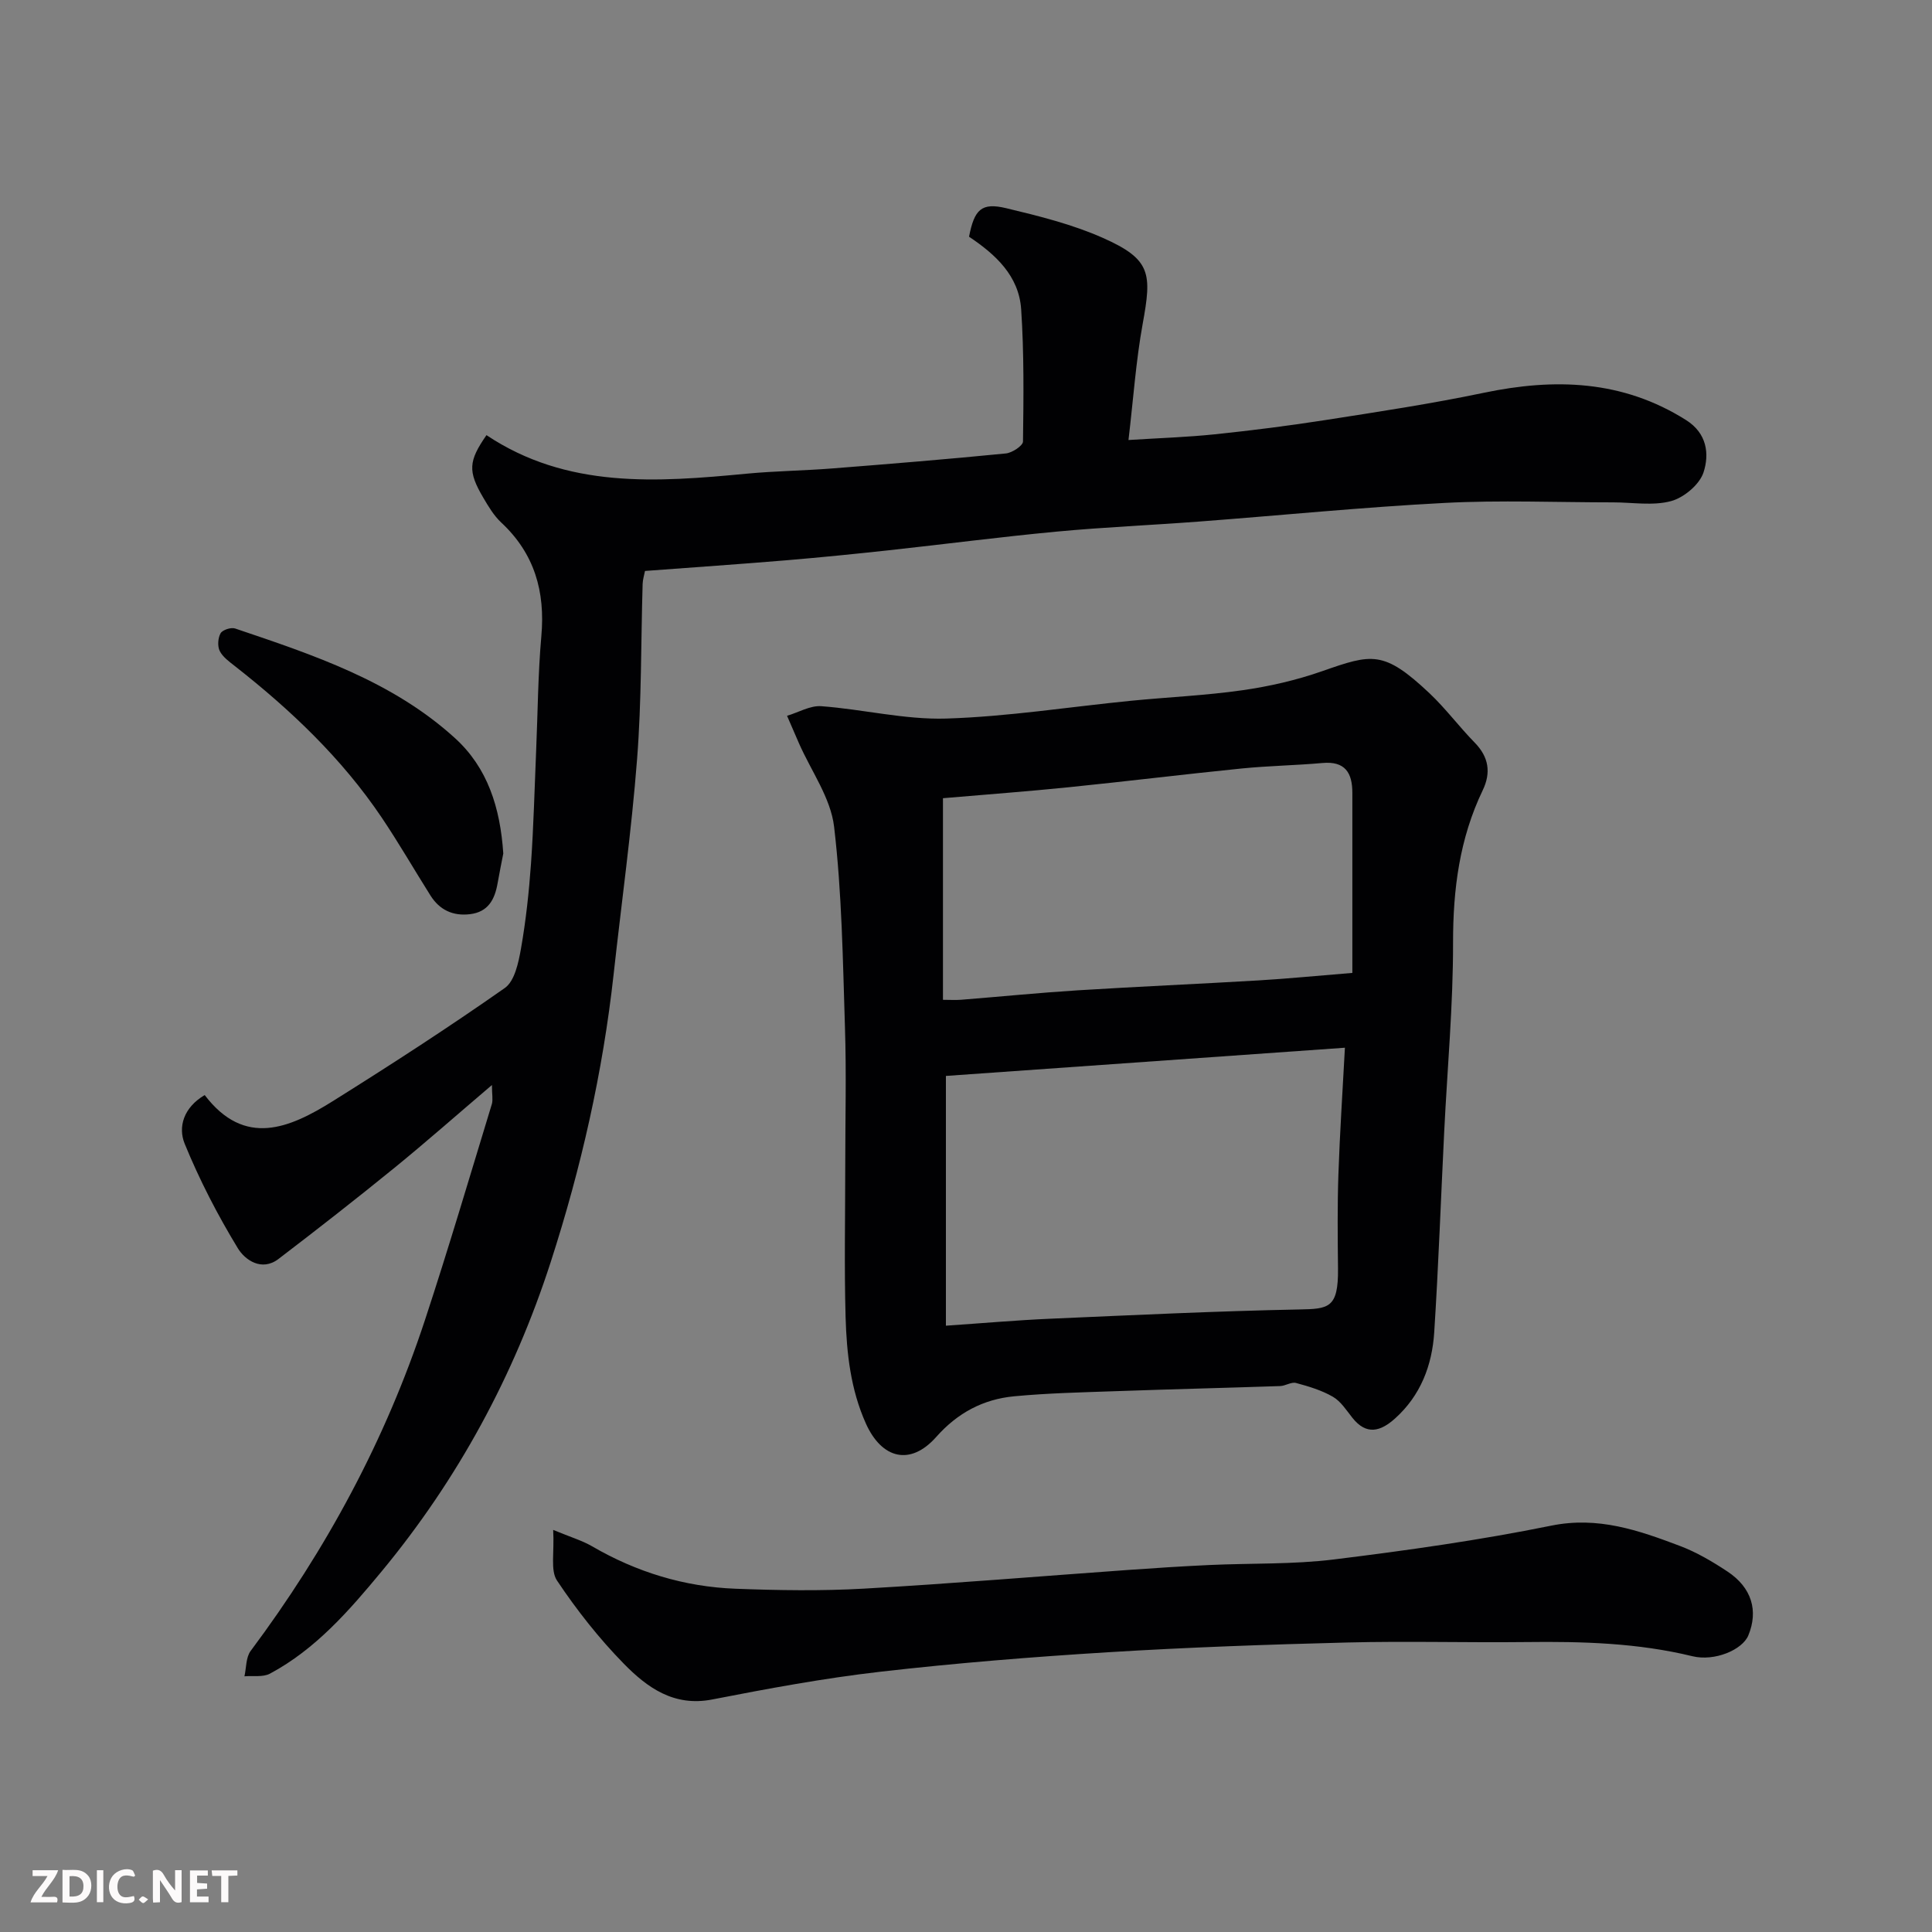
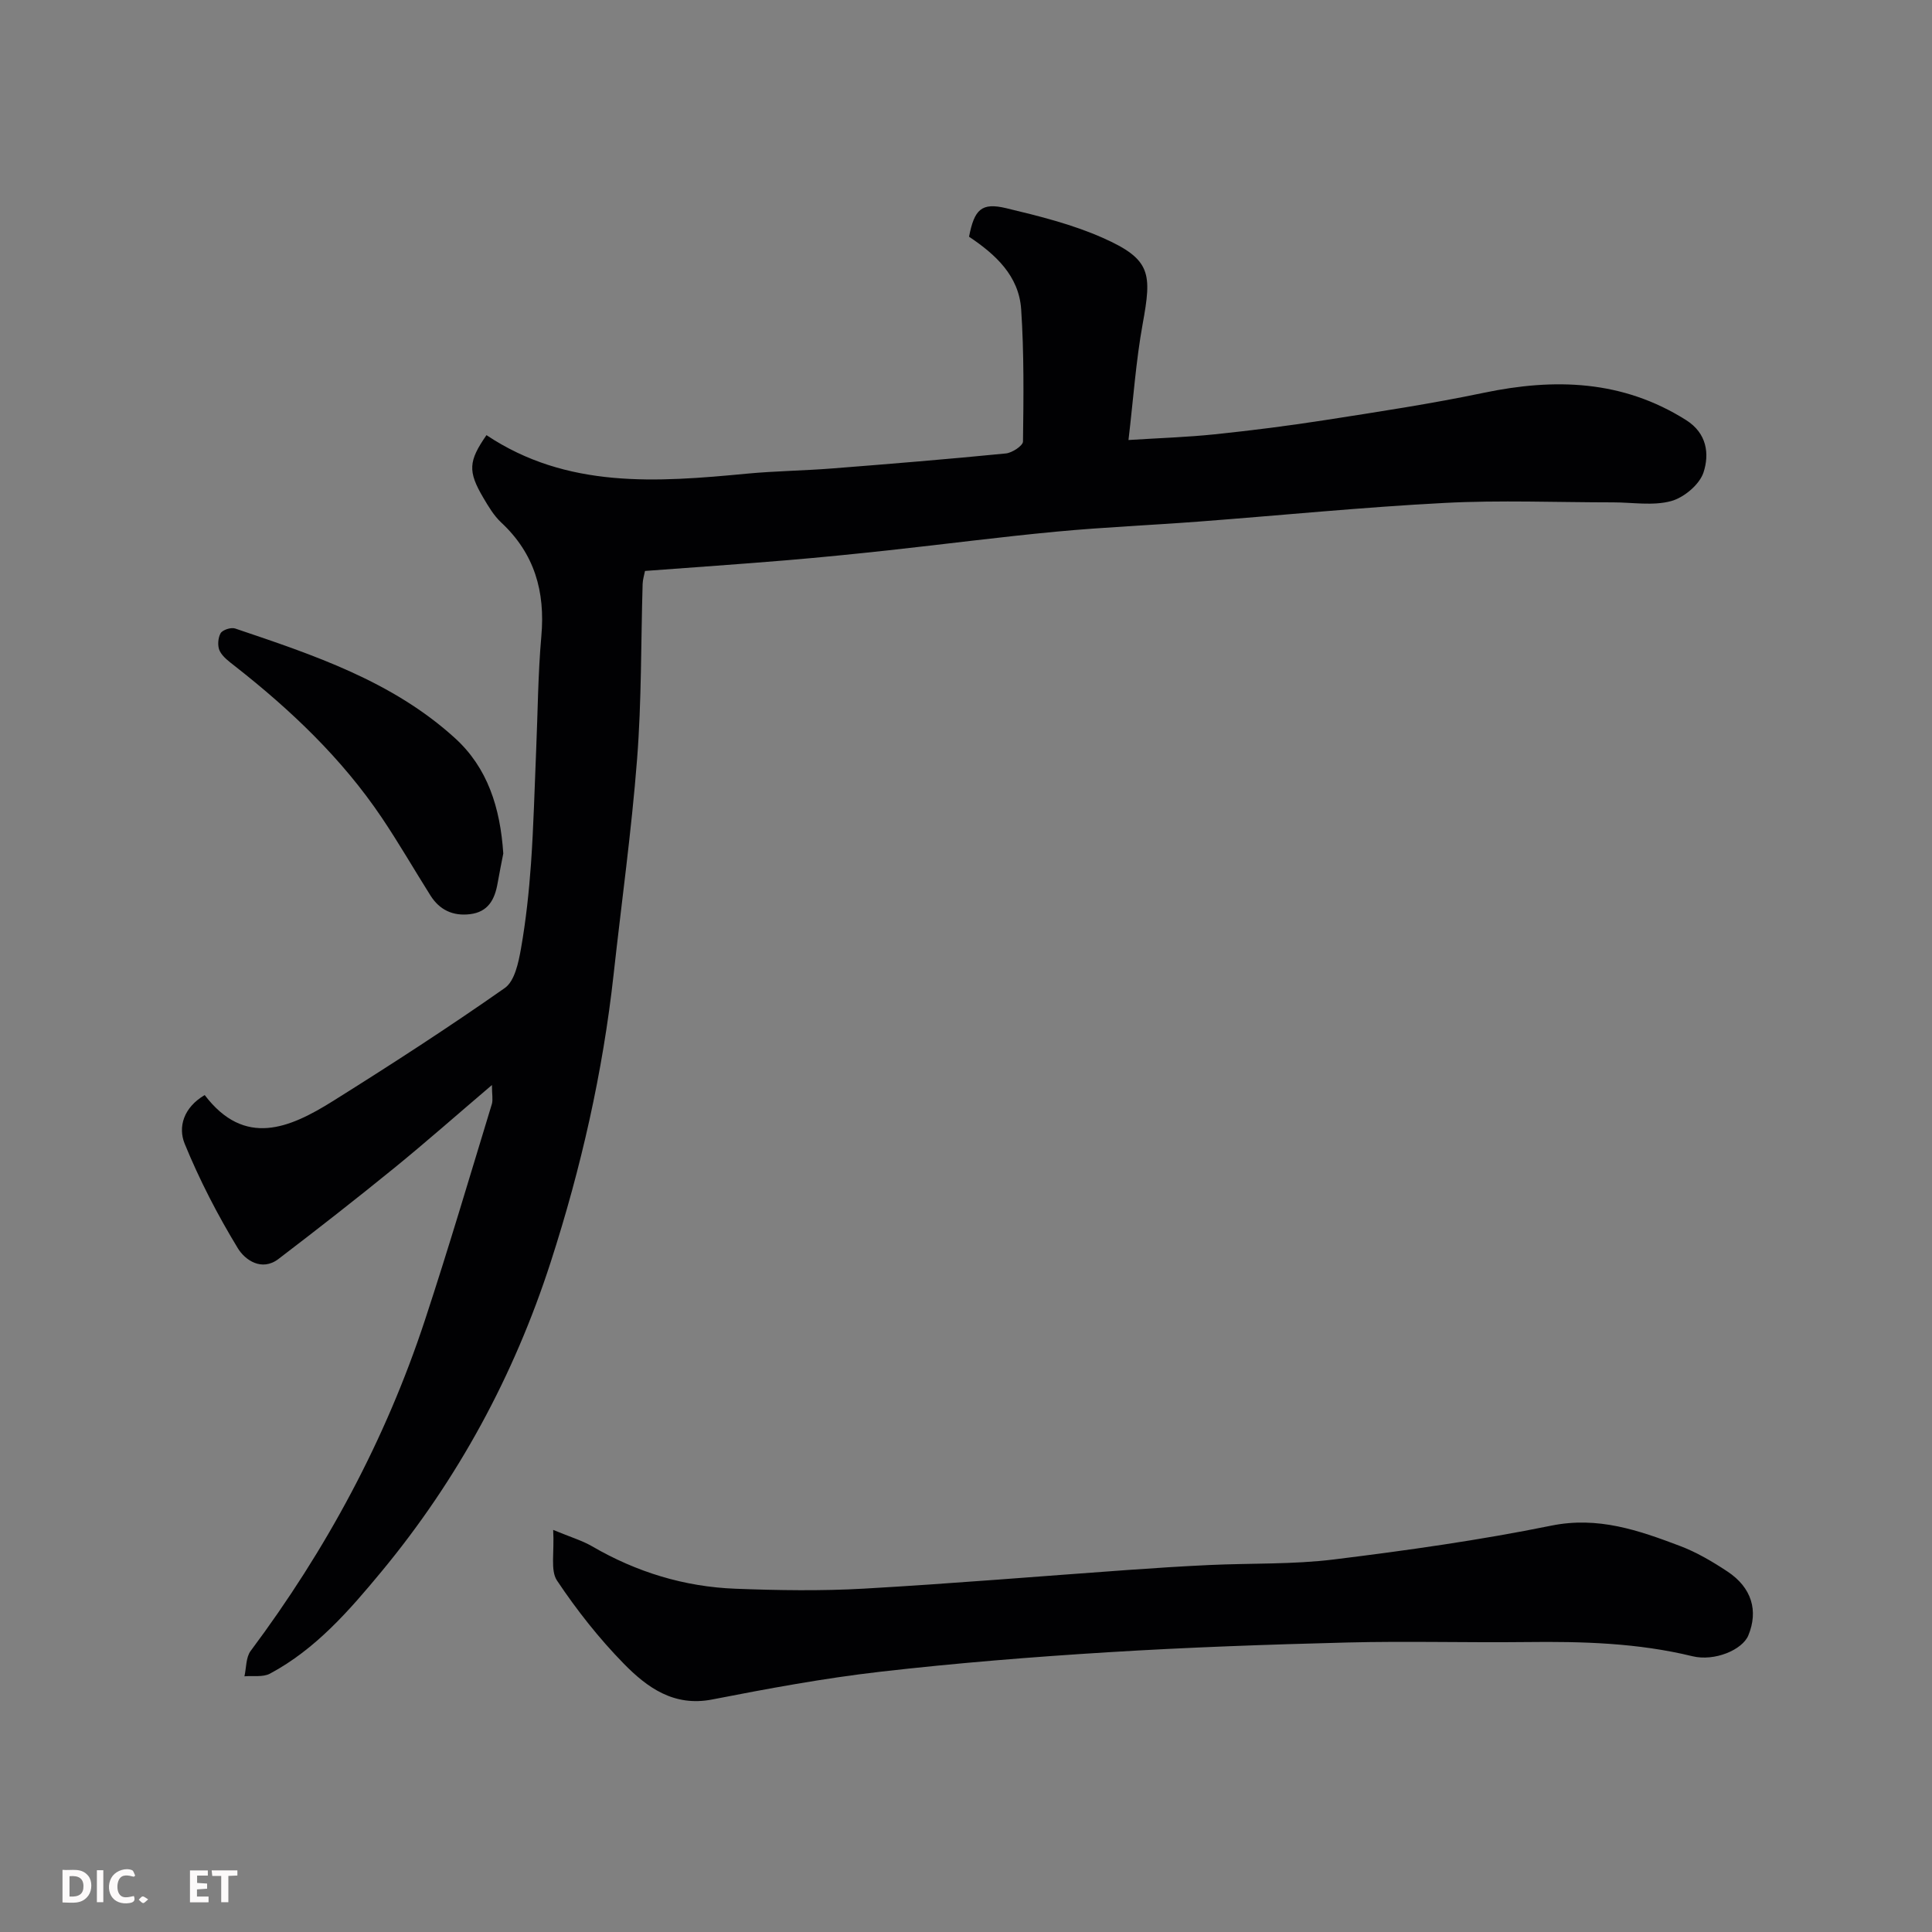
<svg xmlns="http://www.w3.org/2000/svg" enable-background="new 0 0 400 400" viewBox="0 0 400 400">
  <rect x="0" y="0" width="400" height="400" fill="#808080" stroke="none" />
  <path d="m101.85 224.64c-7.25 6.17-13.64 11.82-20.25 17.2-7.88 6.41-15.88 12.66-23.95 18.82-3.48 2.65-6.94.19-8.4-2.21-4.2-6.9-7.95-14.16-11.01-21.64-1.42-3.47-.24-7.51 4.14-10.09 8.28 10.89 17.57 6.87 26.59 1.22 12.02-7.53 23.94-15.24 35.55-23.39 2.05-1.44 2.84-5.3 3.35-8.19 1.02-5.8 1.65-11.7 2.07-17.58.54-7.75.73-15.53 1.06-23.29.34-7.93.38-15.89 1.08-23.79.82-9.23-1.41-17.09-8.31-23.52-1.52-1.42-2.65-3.33-3.72-5.15-3.21-5.46-3.07-7.55.67-12.94 16.66 11.12 35.22 9.76 53.87 7.98 5.91-.56 11.87-.62 17.79-1.09 11.97-.94 23.94-1.92 35.88-3.1 1.3-.13 3.53-1.6 3.54-2.47.12-9.13.23-18.29-.38-27.39-.47-6.92-5.31-11.35-10.79-15.01 1.1-5.66 2.57-7.14 7.72-5.9 6.77 1.62 13.65 3.33 19.98 6.14 10.07 4.46 10.14 7.41 8.25 17.8-1.4 7.69-1.93 15.54-2.94 24.05 6.46-.41 12.18-.59 17.85-1.18 7.65-.8 15.29-1.76 22.89-2.95 10.96-1.71 21.94-3.37 32.79-5.64 14.72-3.08 28.75-2.66 41.91 5.64 4.35 2.74 4.85 7.03 3.62 10.82-.82 2.53-4.06 5.24-6.73 5.96-3.74 1.01-7.97.26-11.98.26-11.66 0-23.35-.49-34.98.12-16.92.88-33.81 2.57-50.71 3.85-9.86.75-19.75 1.16-29.59 2.09-11.59 1.09-23.13 2.6-34.7 3.86-7.02.76-14.05 1.47-21.09 2.06-9.69.81-19.39 1.47-29.38 2.22-.16.84-.46 1.76-.49 2.69-.36 12.1-.21 24.23-1.15 36.28-1.15 14.87-3.22 29.66-4.85 44.49-2.24 20.32-6.74 40.16-13.02 59.59-7.61 23.56-19.24 45.01-35 64.06-6.68 8.07-13.65 16.12-23.14 21.19-1.45.77-3.5.4-5.28.55.4-1.77.29-3.93 1.29-5.26 15.66-20.96 27.93-43.71 36.11-68.58 4.87-14.8 9.28-29.75 13.83-44.66.25-.91.01-1.97.01-3.92z" fill="#010103" />
-   <path d="m175 241.21c0-9.5.25-19-.06-28.49-.44-13.87-.63-27.81-2.25-41.56-.7-5.95-4.74-11.51-7.26-17.24-.84-1.9-1.65-3.81-2.48-5.72 2.37-.71 4.79-2.16 7.09-1.99 8.65.64 17.29 2.82 25.88 2.56 12.76-.4 25.47-2.42 38.21-3.68 7.69-.76 15.44-1.09 23.08-2.18 5.59-.8 11.2-2.08 16.53-3.95 10.32-3.61 12.72-4.37 22.21 4.56 3.35 3.16 6.13 6.92 9.36 10.22 2.94 2.99 3.42 6.24 1.67 9.88-4.8 9.99-6.15 20.49-6.14 31.53.02 13.03-1.19 26.07-1.83 39.1-.69 13.87-1.18 27.74-2.07 41.6-.44 6.83-2.81 13.07-8.11 17.83-2.98 2.68-5.92 3.55-8.84-.15-1.23-1.55-2.39-3.39-4.02-4.34-2.33-1.35-5.01-2.15-7.64-2.86-.97-.26-2.18.6-3.29.64-11.26.38-22.53.65-33.8 1.05-7.1.25-14.23.4-21.29 1.07-6.38.61-11.69 3.42-16.11 8.41-5.35 6.04-11.27 4.58-14.58-2.8-3.15-7.04-3.97-14.5-4.19-22-.29-10.48-.07-20.99-.07-31.49zm103.45-24.29c-28.55 2.02-55.89 3.95-82.61 5.84v51.71c7.77-.53 14.66-1.14 21.56-1.44 17.19-.75 34.38-1.58 51.59-1.92 6.07-.12 8.11-.24 8.03-8.42-.07-6.5-.14-13 .08-19.49.29-8.55.86-17.1 1.35-26.28zm-83.22-9.92c1.49 0 2.63.08 3.75-.01 8.03-.64 16.05-1.44 24.08-1.95 12.51-.78 25.04-1.32 37.56-2.06 6.04-.36 12.06-.96 19.37-1.55 0-12.49 0-24.89 0-37.29 0-4.13-1.49-6.59-6.18-6.17-5.58.5-11.2.58-16.77 1.14-11.9 1.2-23.77 2.66-35.67 3.87-8.63.88-17.29 1.52-26.14 2.28z" fill="#010103" />
  <path d="m114.53 316.75c3.7 1.53 6.01 2.21 8.03 3.38 9.21 5.36 19.13 8.4 29.72 8.8 8.85.34 17.75.48 26.59-.02 18.25-1.04 36.47-2.57 54.71-3.87 5.6-.4 11.2-.76 16.8-1.02 8.6-.4 17.27-.1 25.78-1.15 15.07-1.86 30.14-3.98 45.01-7 9.69-1.97 18.07.96 26.59 4.18 3.48 1.31 6.79 3.26 9.9 5.32 5.02 3.33 6.42 8.11 4.32 13.21-1.23 3-6.99 5.45-11.6 4.32-11.33-2.76-22.82-3.07-34.39-2.93-12.33.14-24.66-.22-36.99.09-16.54.42-33.08 1-49.59 2.02-15.75.97-31.51 2.24-47.19 4.04-11.66 1.34-23.24 3.49-34.77 5.74-7.94 1.55-13.48-2.49-18.3-7.41-5.14-5.25-9.76-11.12-13.84-17.23-1.39-2.12-.51-5.77-.78-10.47z" fill="#010103" />
  <path d="m104.2 176.71c-.33 1.72-.79 3.94-1.18 6.17-.58 3.32-1.93 5.93-5.7 6.39-3.54.43-6.31-.87-8.2-3.87-3.38-5.36-6.55-10.87-10.09-16.13-8.26-12.26-18.84-22.3-30.41-31.37-1.17-.92-2.51-1.88-3.13-3.13-.49-.99-.37-2.69.18-3.66.4-.7 2.16-1.27 3-.99 16.23 5.48 32.57 10.9 45.55 22.72 6.71 6.11 9.35 14.34 9.98 23.87z" fill="#010103" />
  <g fill="#fcfafa">
-     <path d="m37.59 393.81c-.92.31-1.52.05-2-.78-.7-1.2-1.52-2.34-2.47-3.78v4.59c-.55.03-.95.05-1.41.07-.03-.37-.06-.64-.06-.91 0-1.91 0-3.81 0-5.7 1.13-.41 1.77-.03 2.29.91.62 1.11 1.38 2.14 2.31 3.19v-4.2h1.35v6.61z" />
    <path d="m12.94 393.88v-6.75c1.9.19 3.93-.54 5.37 1.29.8 1.01.78 2.88.03 3.97-1.37 1.97-3.4 1.51-5.4 1.49m1.45-1.22c2.04.12 2.92-.58 2.89-2.21-.03-1.51-.98-2.19-2.89-2z" />
-     <path d="m11.81 393.87h-5.49c.68-2.18 2.47-3.48 3.51-5.45h-3.08v-1.21h5.29c-.71 2.13-2.44 3.48-3.47 5.51.86 0 1.63.04 2.39-.01.79-.05 1.14.21.85 1.16" />
-     <path d="m39.33 393.86v-6.61h3.7v1.07h-2.22v1.52c.68.04 1.34.09 2.07.13v1.07c-.72.05-1.38.09-2.1.14v1.48h2.4v1.19h-3.84z" />
+     <path d="m39.33 393.86v-6.61h3.7v1.07h-2.22v1.52c.68.04 1.34.09 2.07.13v1.07c-.72.05-1.38.09-2.1.14v1.48h2.4v1.19z" />
    <path d="m27.71 388.56c-1.15-.3-2.46-.61-3.1.64-.37.73-.41 1.93-.06 2.67.63 1.35 1.99.93 3.17.68.35.94-.01 1.32-.93 1.46-1.62.25-3.05-.27-3.76-1.48-.73-1.24-.6-3.03.31-4.17.88-1.11 2.71-1.7 4-1.16.32.13.44.74.65 1.12-.1.08-.19.16-.28.24" />
    <path d="m49.15 387.24v1.07c-.59.02-1.17.05-1.87.08v5.44h-1.48v-5.44h-1.85c-.05-.4-.08-.73-.13-1.15z" />
    <path d="m20.06 387.21h1.33v6.62h-1.33z" />
    <path d="m30.68 393.25c-.49.38-.8.79-1.05.76-.32-.05-.6-.45-.9-.7.26-.24.51-.64.8-.67.29-.04.62.3 1.15.61" />
  </g>
</svg>